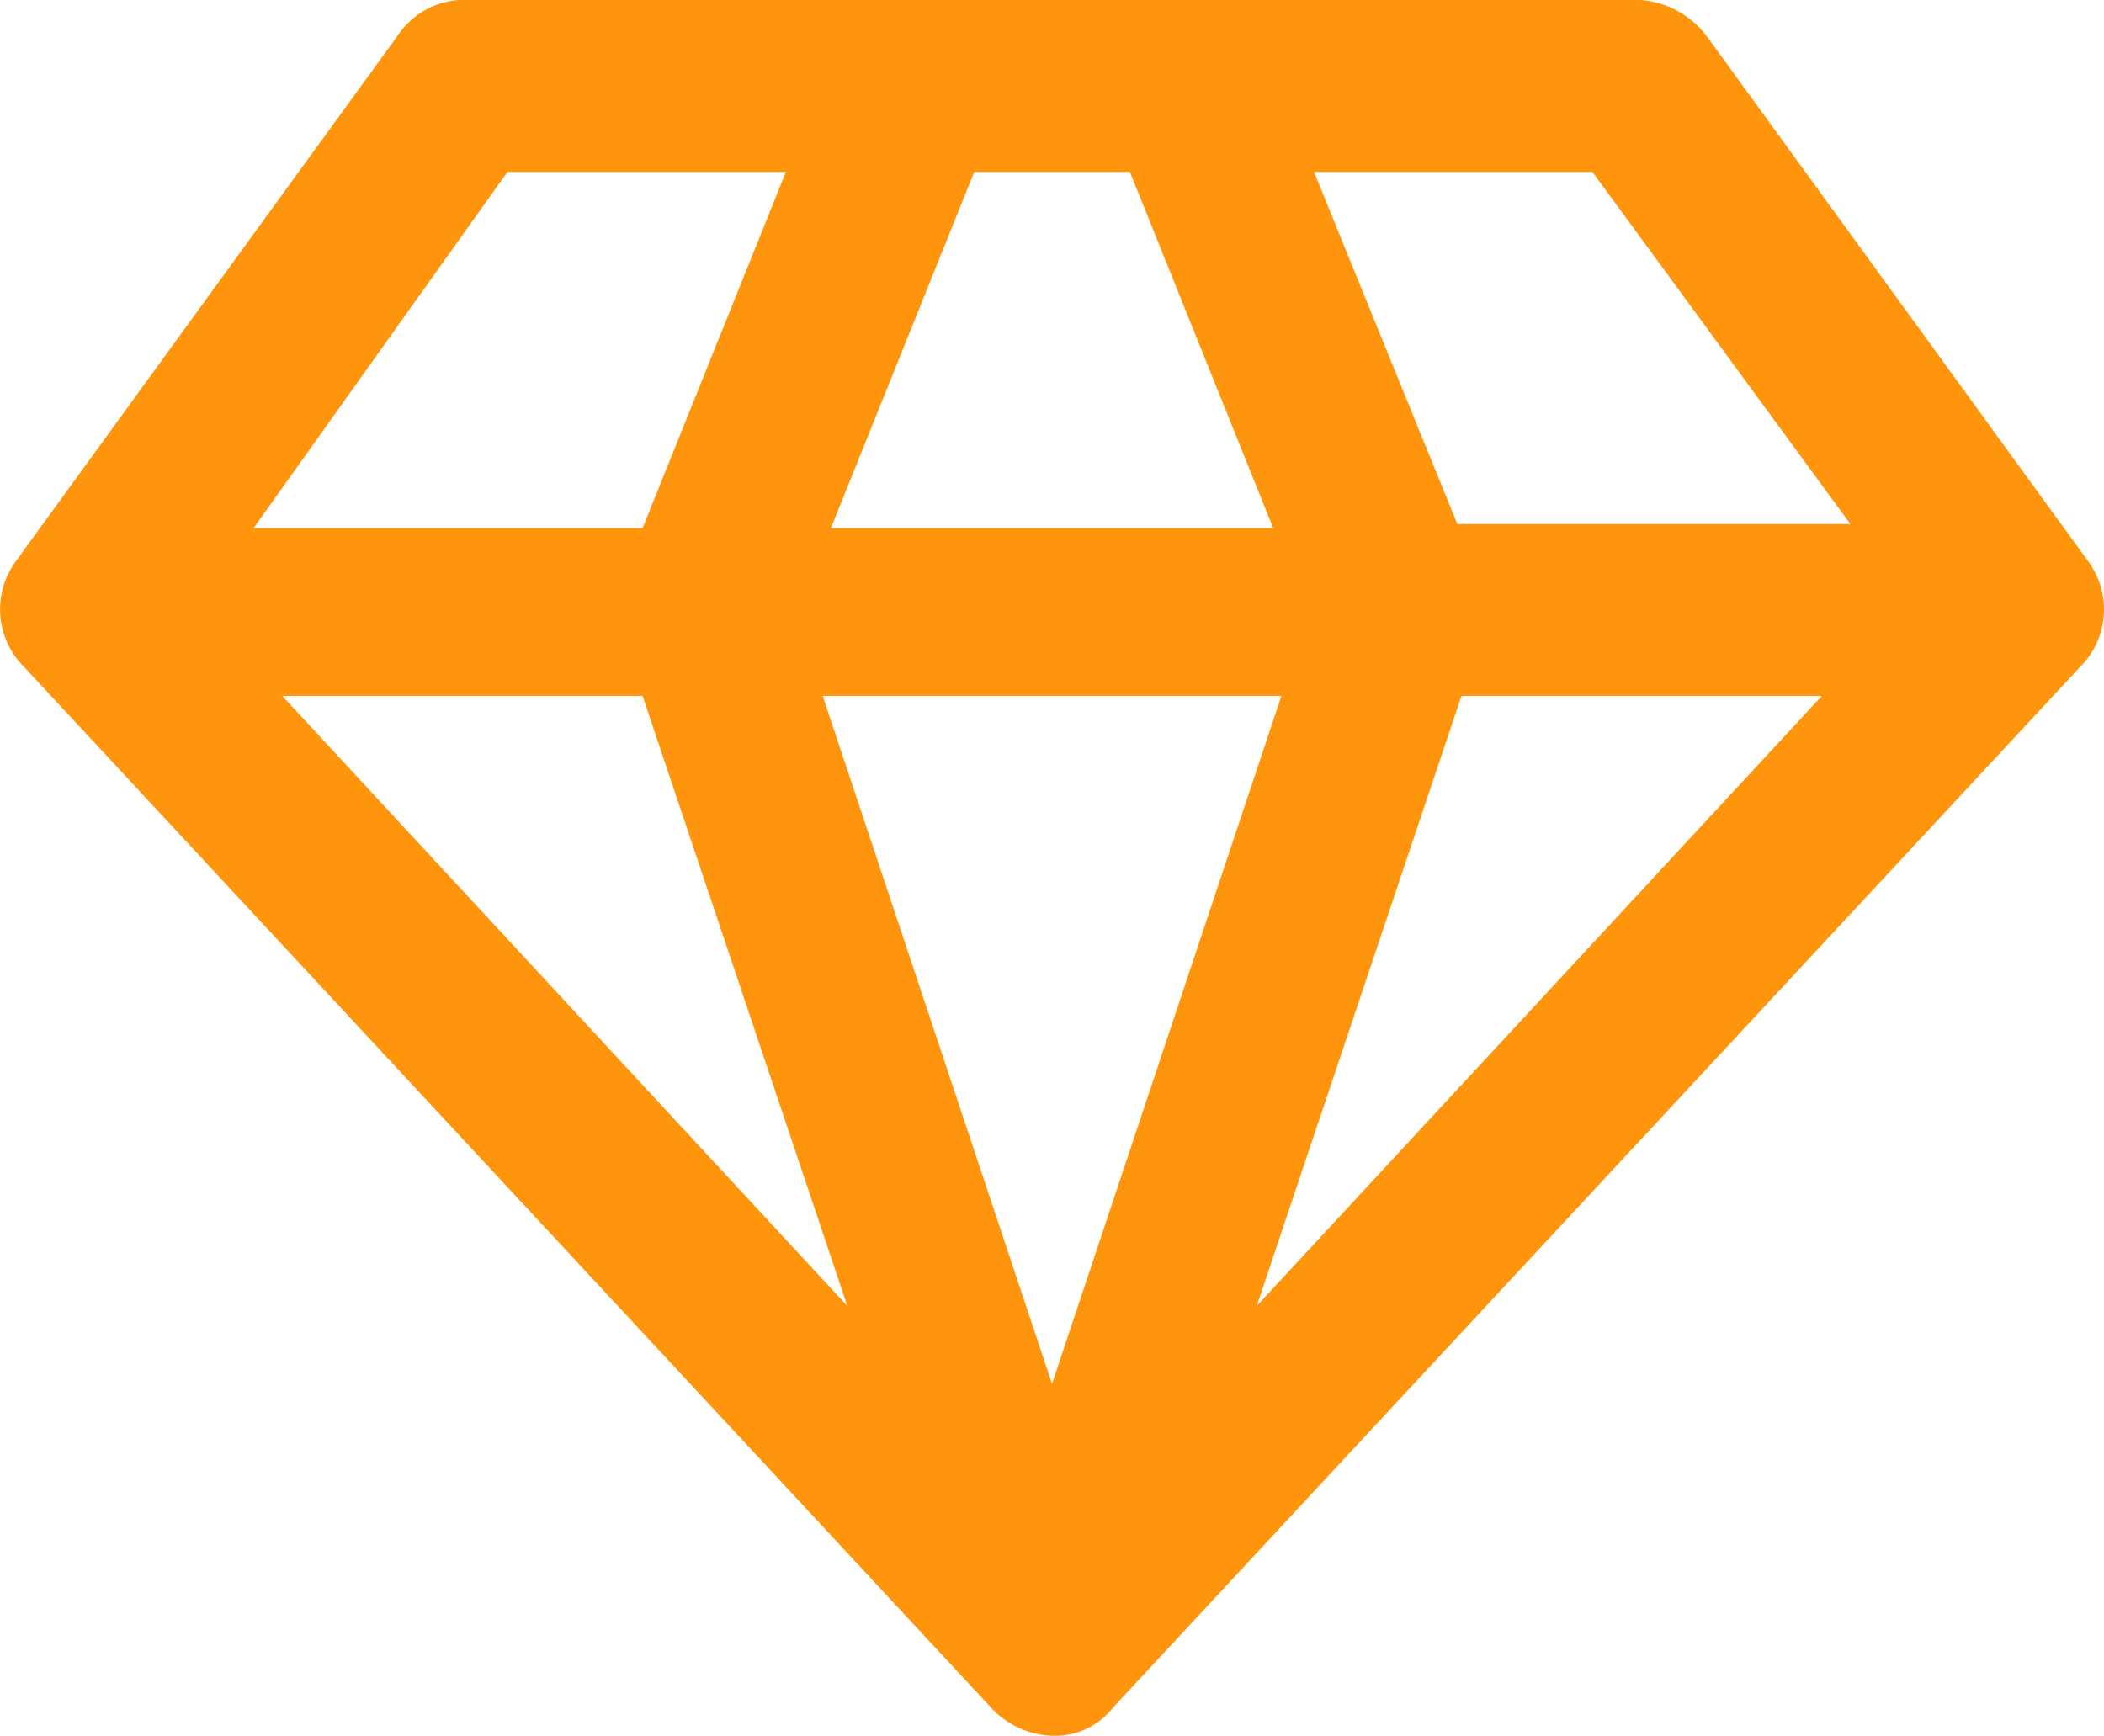
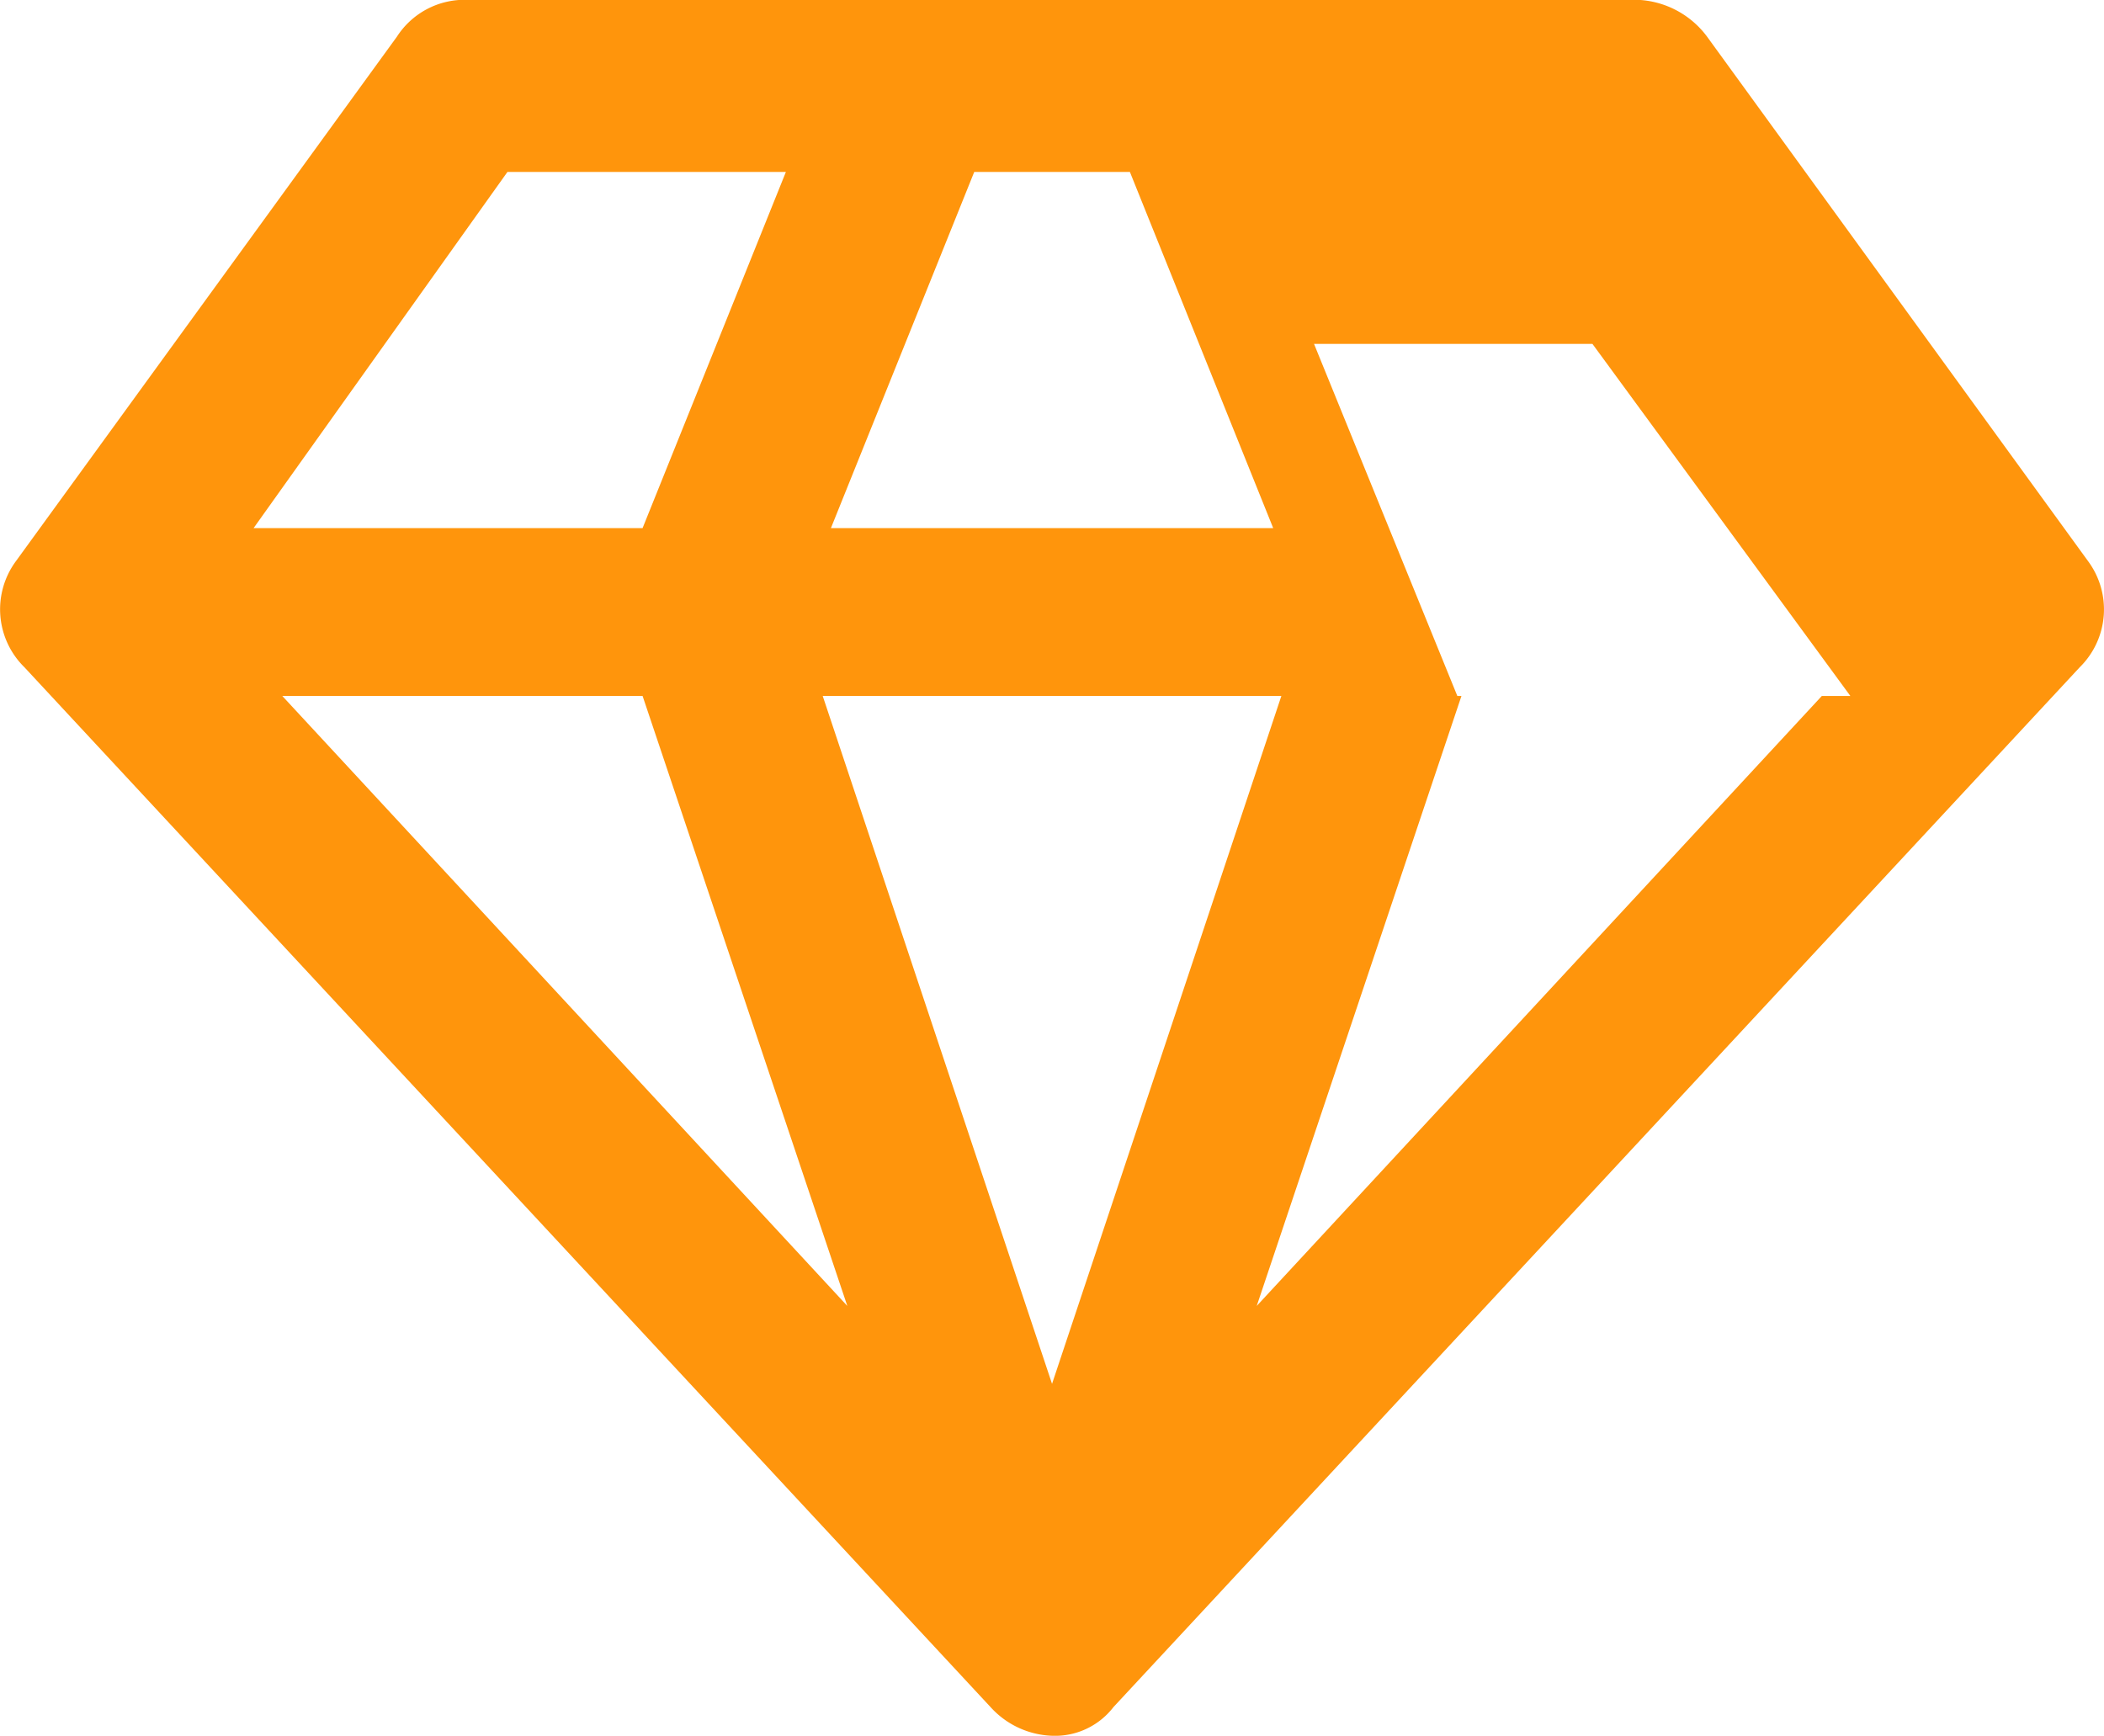
<svg xmlns="http://www.w3.org/2000/svg" width="50.46" height="41.634" viewBox="0 0 50.46 41.634">
-   <path id="diamond-svgrepo-com" d="M50.075,20.973,40.943,8.4a2.187,2.187,0,0,0-1.669-.884H11.191A1.929,1.929,0,0,0,9.521,8.4L.389,20.973a1.947,1.947,0,0,0,.2,2.553L23.759,48.467a2.088,2.088,0,0,0,1.473.687,1.767,1.767,0,0,0,1.473-.687L49.879,23.526A1.947,1.947,0,0,0,50.075,20.973Zm-34.662,3.24,4.91,14.631L6.772,24.213h8.641ZM27.1,11.644l3.437,8.543H19.93l3.437-8.543H27.1Zm3.633,12.569-5.5,16.5-5.5-16.5Zm4.321,0h8.641L30.142,38.844l4.91-14.631Zm9.328-4.124H34.953l-3.437-8.445h6.677l6.186,8.445ZM12.172,11.644H18.85l-3.437,8.543H6.084l6.088-8.543Z" transform="translate(-0.002 -7.52)" fill="#ff950c" />
+   <path id="diamond-svgrepo-com" d="M50.075,20.973,40.943,8.4a2.187,2.187,0,0,0-1.669-.884H11.191A1.929,1.929,0,0,0,9.521,8.4L.389,20.973a1.947,1.947,0,0,0,.2,2.553L23.759,48.467a2.088,2.088,0,0,0,1.473.687,1.767,1.767,0,0,0,1.473-.687L49.879,23.526A1.947,1.947,0,0,0,50.075,20.973Zm-34.662,3.24,4.91,14.631L6.772,24.213h8.641ZM27.1,11.644l3.437,8.543H19.93l3.437-8.543H27.1Zm3.633,12.569-5.5,16.5-5.5-16.5Zm4.321,0h8.641L30.142,38.844l4.91-14.631ZH34.953l-3.437-8.445h6.677l6.186,8.445ZM12.172,11.644H18.85l-3.437,8.543H6.084l6.088-8.543Z" transform="translate(-0.002 -7.52)" fill="#ff950c" />
</svg>